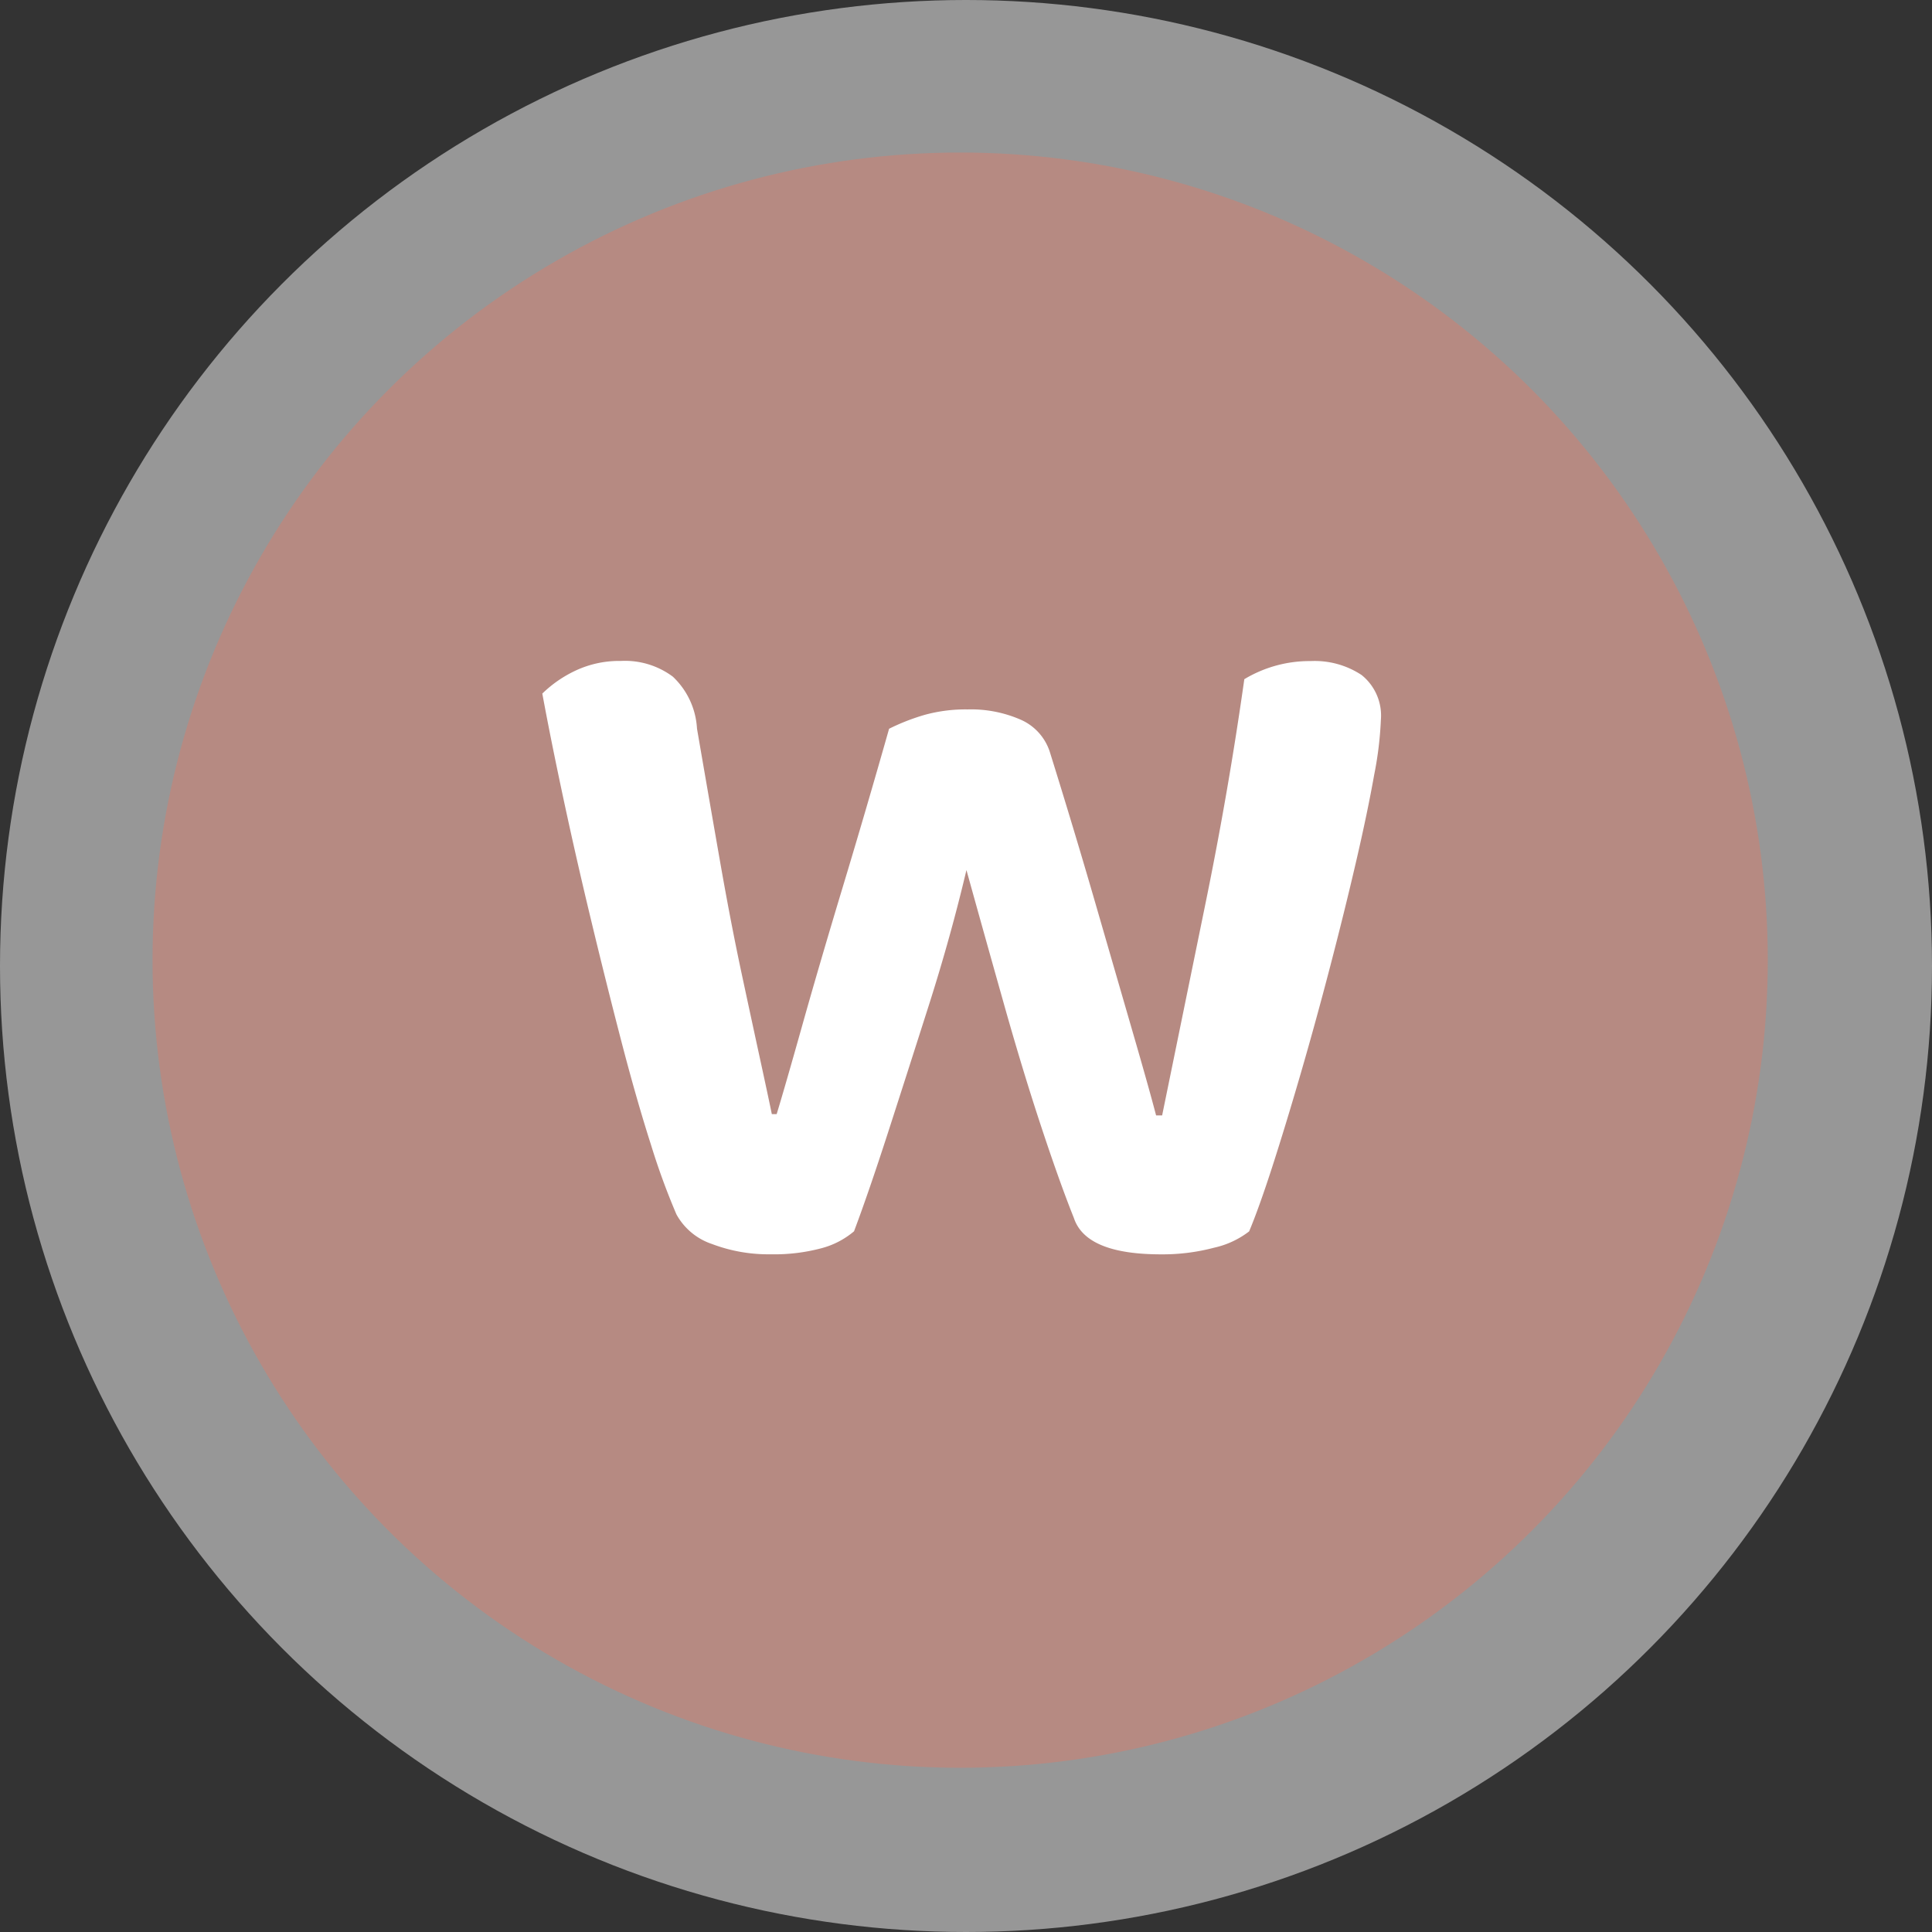
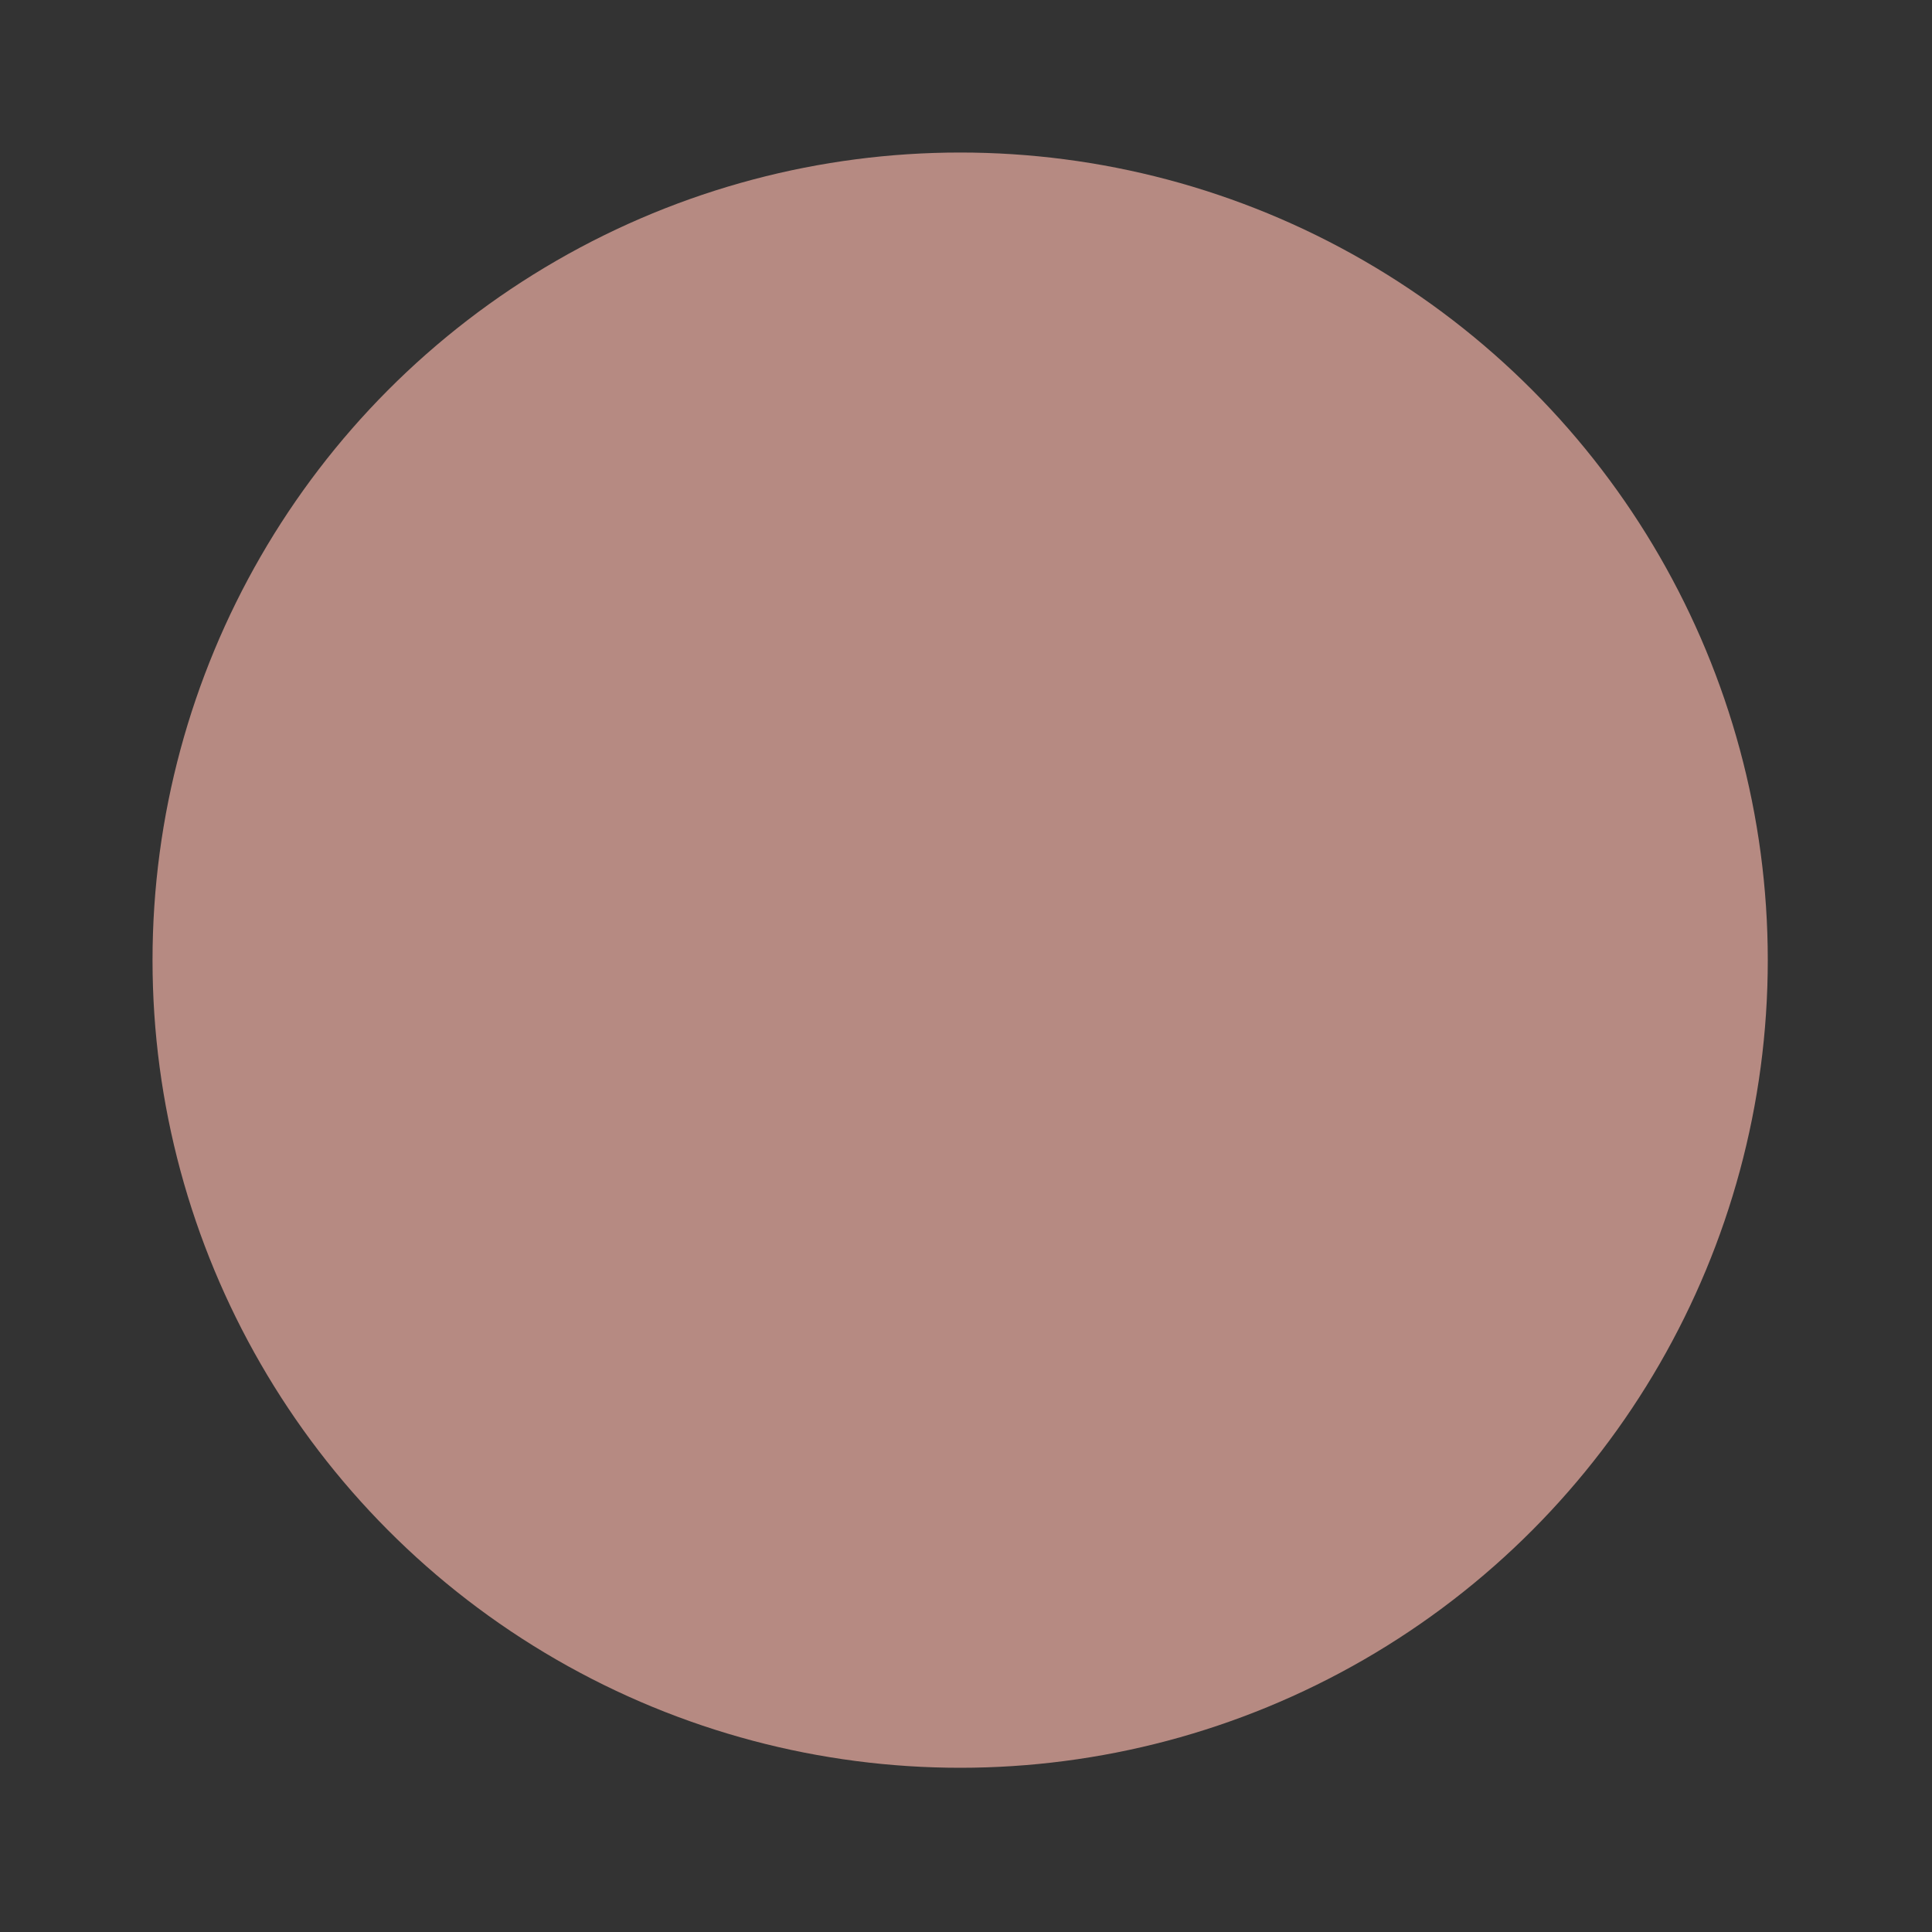
<svg xmlns="http://www.w3.org/2000/svg" width="114" height="114" viewBox="0 0 114 114">
  <rect x="0" y="0" width="114" height="114" fill="#333333" stroke="none" />
  <g id="wensah_logo" transform="translate(-1050 -6012)">
    <g id="Group_11751" data-name="Group 11751" transform="translate(-73 -1894)">
-       <circle id="Ellipse_85" data-name="Ellipse 85" cx="57" cy="57" r="57" transform="translate(1123 7906)" fill="#fff" opacity="0.49" />
-     </g>
+       </g>
    <g id="logo-round" transform="translate(1056.449 6017.62)">
      <circle id="Ellipse_84" data-name="Ellipse 84" cx="47.655" cy="47.655" r="47.655" transform="translate(2.551 3.38)" fill="#b68a82" />
      <g id="Group_1492" data-name="Group 1492" transform="translate(25.551 33.38)">
        <g id="Group_1498" data-name="Group 1498">
-           <path id="Path_20164" data-name="Path 20164" d="M25.027,61.274q-.927,3.922-2.21,7.95t-2.424,7.558q-1.142,3.529-2,5.811a4.9,4.9,0,0,1-1.926,1,10.775,10.775,0,0,1-2.994.357,9.36,9.36,0,0,1-3.458-.606,3.747,3.747,0,0,1-2.1-1.747,41.063,41.063,0,0,1-1.5-4.1q-.856-2.674-1.747-6.1t-1.782-7.13q-.893-3.707-1.64-7.2T0,50.864a7.173,7.173,0,0,1,1.961-1.355,6.059,6.059,0,0,1,2.674-.57,4.725,4.725,0,0,1,3.067.927,4.559,4.559,0,0,1,1.425,3.066q.712,4.136,1.355,7.808t1.284,6.667q.642,2.995,1.1,5.1t.677,3.173h.285q.5-1.64,1.5-5.2t2.389-8.164q1.39-4.6,2.745-9.376a12.508,12.508,0,0,1,2.1-.82,9.1,9.1,0,0,1,2.531-.321,7.319,7.319,0,0,1,3.137.607,3.119,3.119,0,0,1,1.712,1.889q1.425,4.564,2.674,8.877t2.21,7.629q.963,3.316,1.391,4.955h.356q1.211-5.918,2.567-12.549t2.282-13.191a7.482,7.482,0,0,1,3.922-1.07,5.025,5.025,0,0,1,2.994.82,3.069,3.069,0,0,1,1.141,2.674,20.88,20.88,0,0,1-.392,3.209q-.392,2.211-1.07,5.134t-1.533,6.2q-.855,3.28-1.747,6.346t-1.675,5.49q-.786,2.425-1.355,3.779a5.225,5.225,0,0,1-2.068.963,11.831,11.831,0,0,1-3.137.392q-4.422,0-5.134-2.139-.856-2.139-1.961-5.49T27.2,69.046q-1.106-3.921-2.175-7.772" transform="translate(0 -48.939)" fill="#fff" />
-         </g>
+           </g>
      </g>
    </g>
  </g>
</svg>